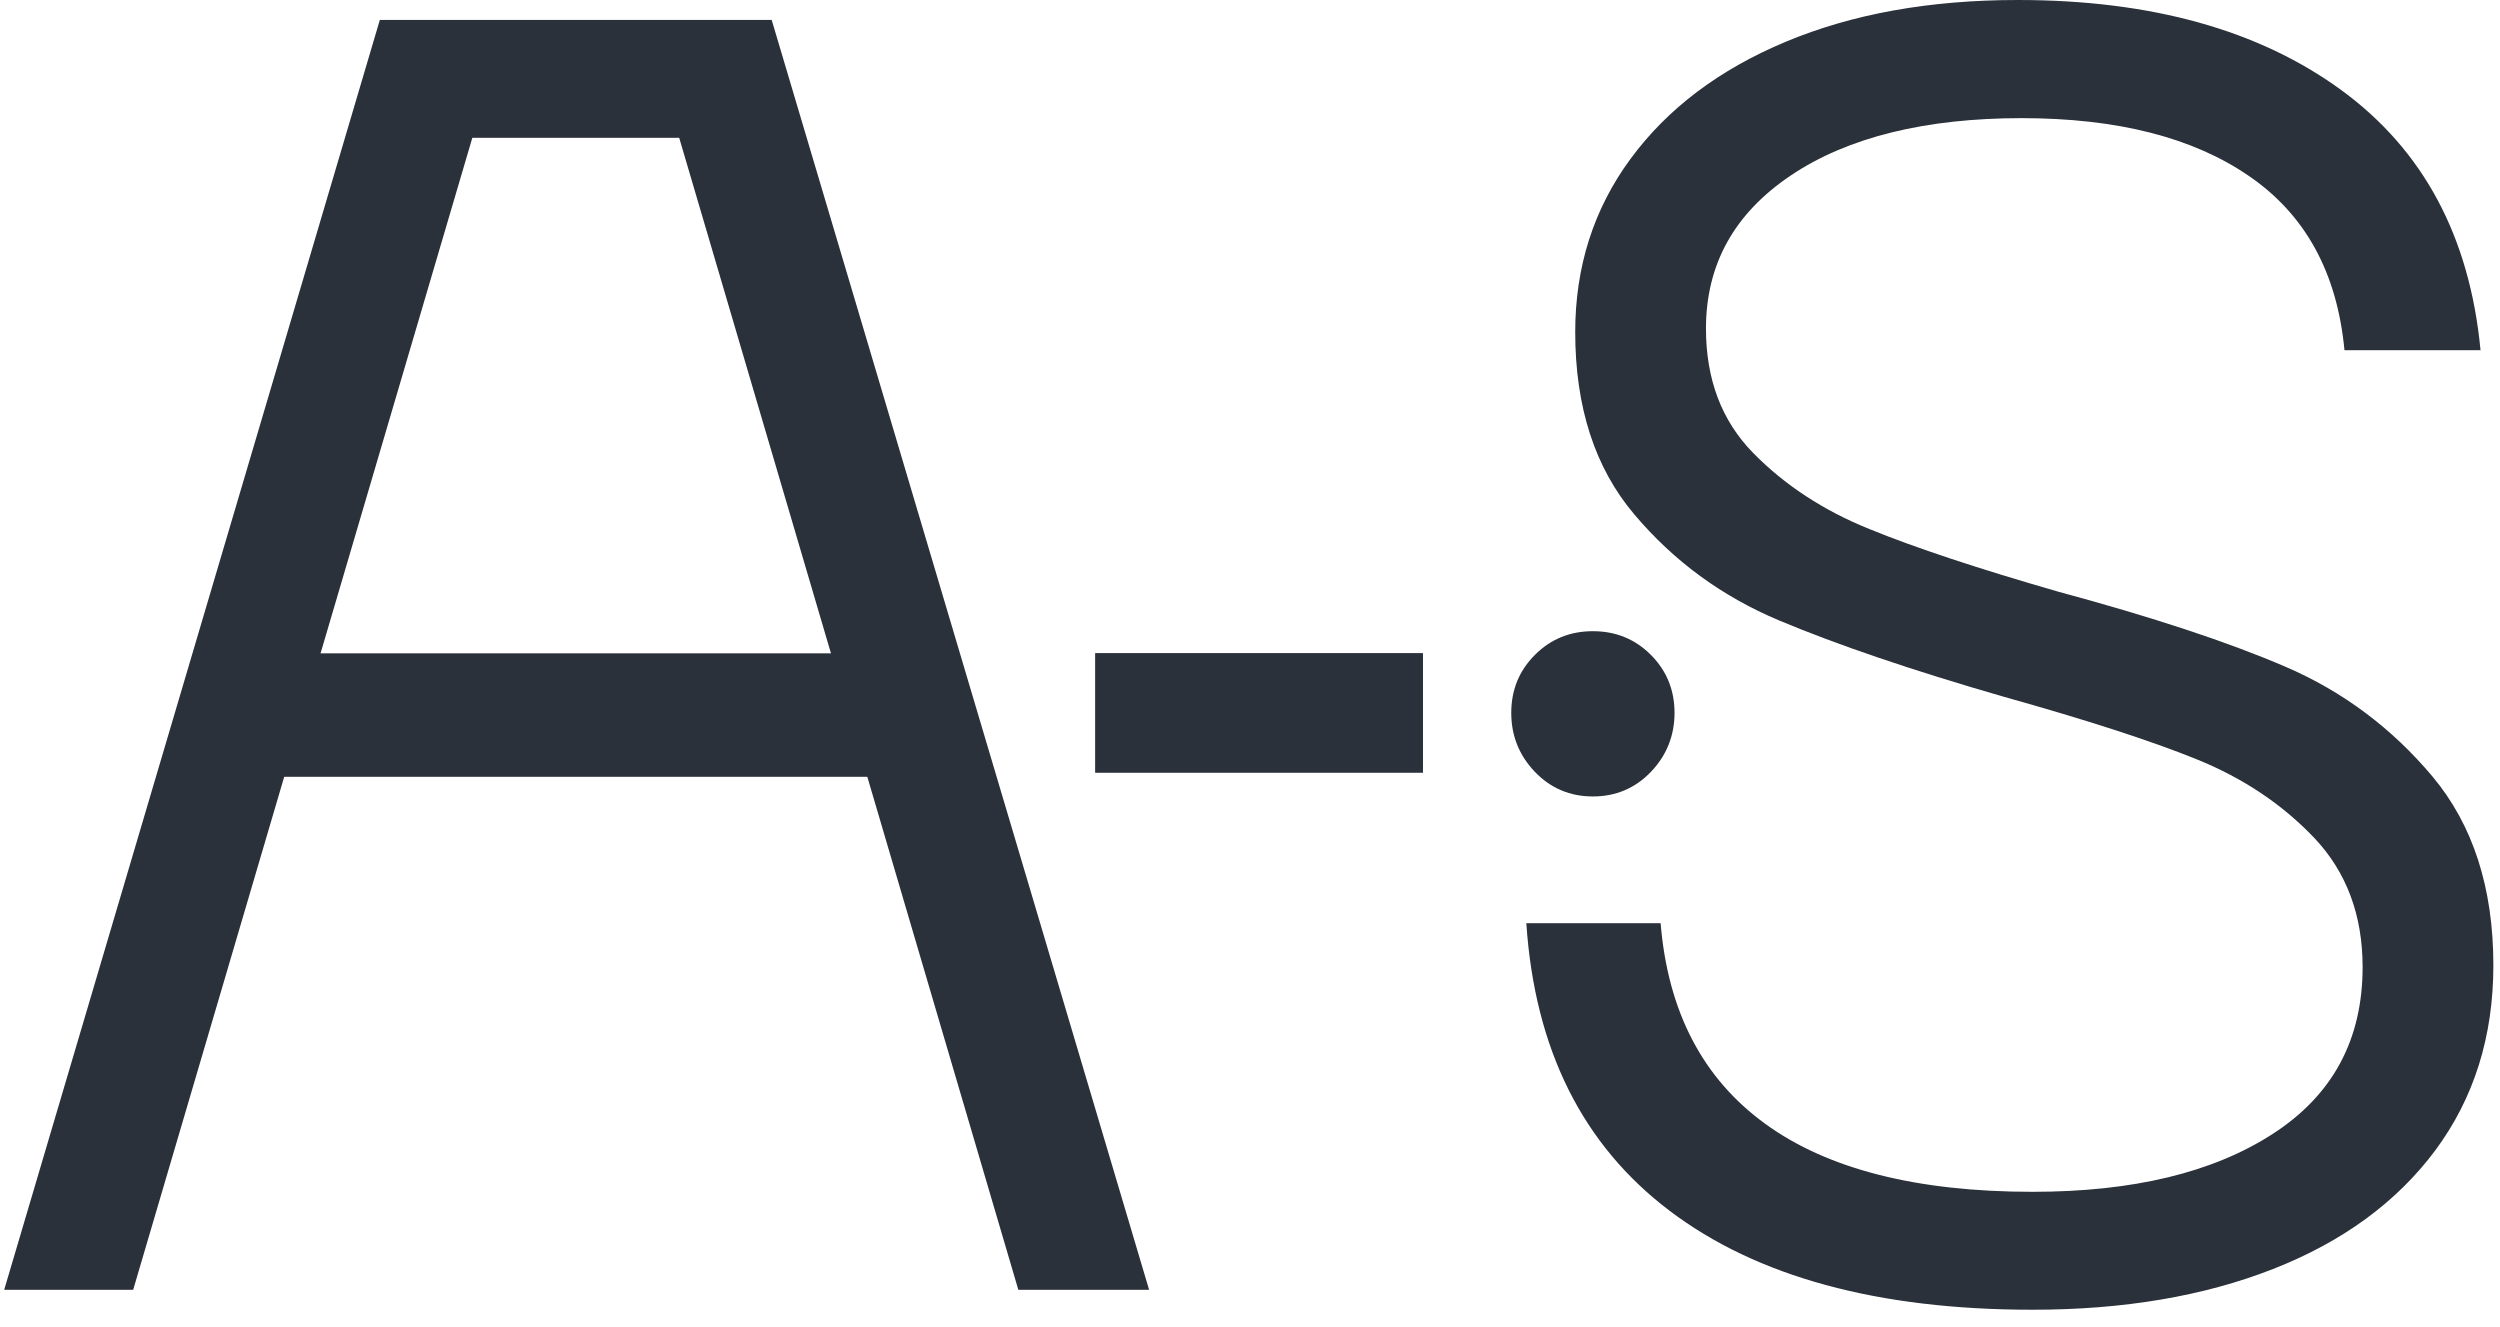
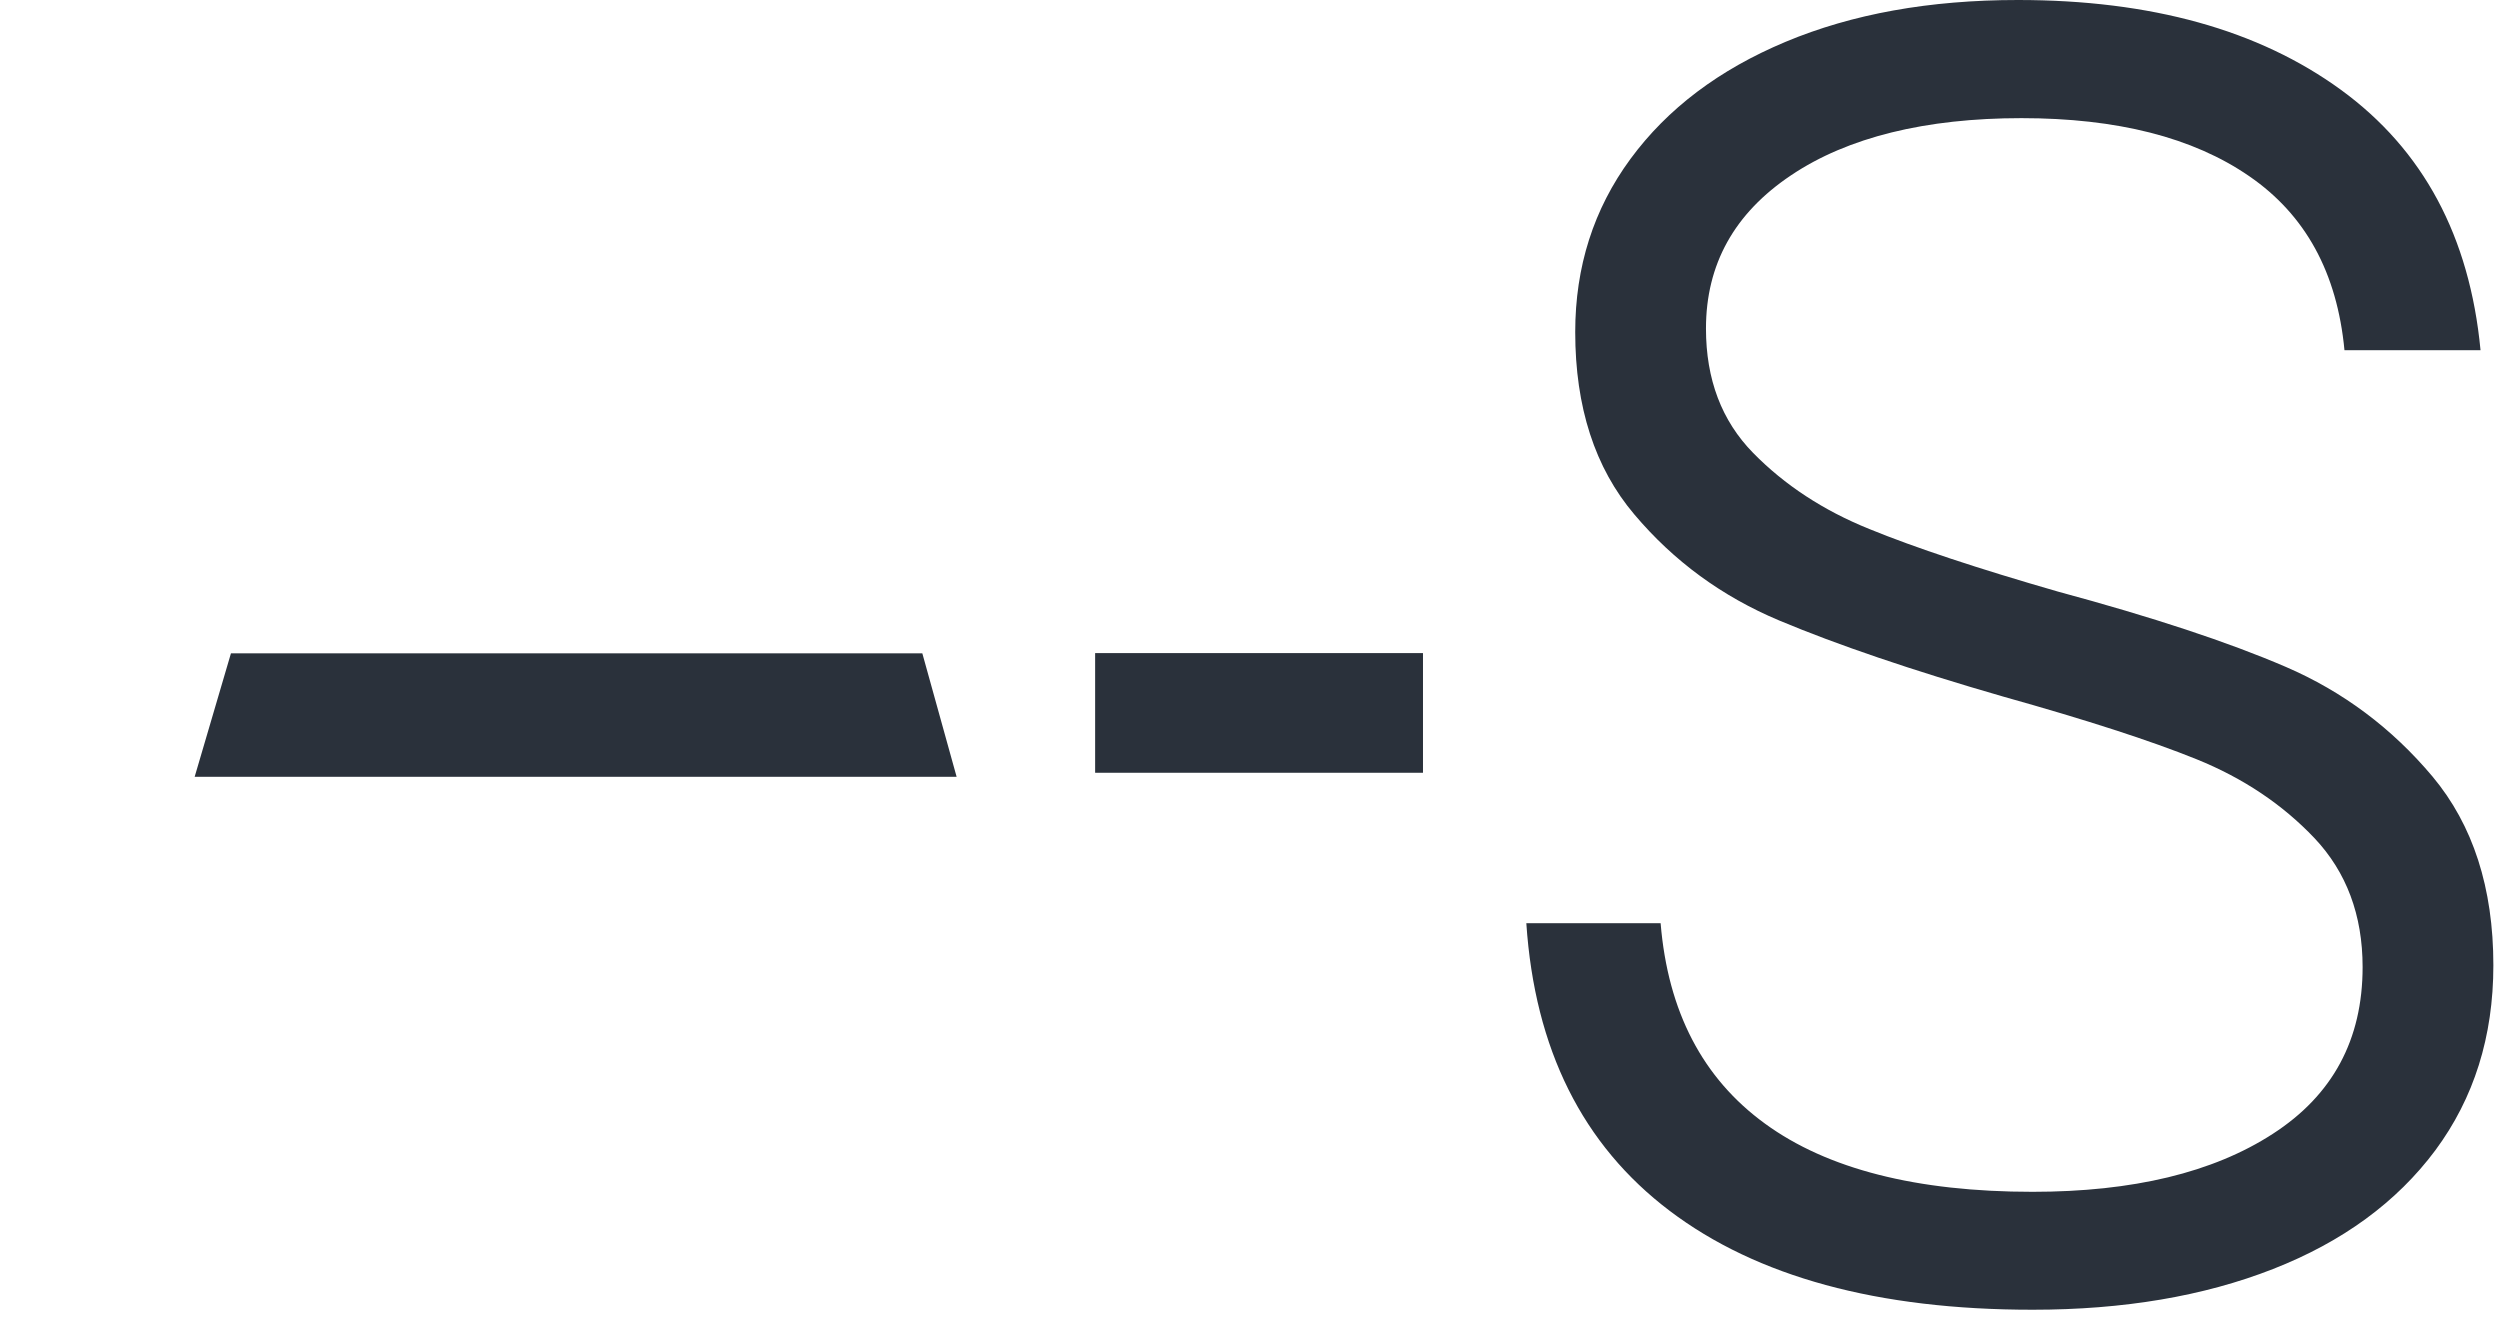
<svg xmlns="http://www.w3.org/2000/svg" fill="none" viewBox="0 0 113 60" height="60" width="113">
-   <path fill="#2A313B" d="M0.189 58.3L17.169 0.9H34.88L51.94 58.3H46.029L30.7 6.23H21.349L6.019 58.3H0.189Z" />
  <path fill="#2A313B" d="M8.799 35.11L10.439 29.53H41.689L43.239 35.11H8.799Z" />
-   <path fill="#2A313B" d="M68.309 32.22C68.309 31.18 68.669 30.31 69.379 29.6C70.089 28.89 70.959 28.53 71.999 28.53C73.039 28.53 73.909 28.89 74.619 29.6C75.329 30.31 75.689 31.19 75.689 32.22C75.689 33.25 75.329 34.15 74.619 34.89C73.909 35.63 73.029 36 71.999 36C70.969 36 70.089 35.63 69.379 34.89C68.669 34.15 68.309 33.26 68.309 32.22Z" />
  <path fill="#2A313B" d="M64.319 29.52H49.5V34.929H64.319V29.52Z" />
  <path fill="#2A313B" d="M91.87 59.2C84.87 59.2 79.41 57.71 75.47 54.73C71.53 51.75 69.37 47.42 68.99 41.73H75.06C75.39 45.72 76.96 48.74 79.78 50.79C82.59 52.84 86.63 53.87 91.87 53.87C96.41 53.87 100.03 53 102.73 51.25C105.44 49.5 106.79 46.99 106.79 43.71C106.79 41.36 106.06 39.42 104.62 37.89C103.17 36.36 101.39 35.17 99.29 34.32C97.19 33.47 94.27 32.53 90.56 31.49C86.4 30.29 83.03 29.14 80.43 28.05C77.83 26.96 75.65 25.36 73.87 23.25C72.09 21.15 71.2 18.4 71.2 15.01C71.2 12.06 72.03 9.45 73.7 7.18C75.37 4.91 77.7 3.15 80.71 1.89C83.72 0.63 87.21 0 91.21 0C97.22 0 102.09 1.35 105.81 4.06C109.53 6.77 111.63 10.69 112.12 15.83H105.97C105.64 12.33 104.21 9.71 101.66 7.96C99.12 6.21 95.69 5.34 91.37 5.34C87.05 5.34 83.52 6.2 80.96 7.92C78.39 9.64 77.11 11.95 77.11 14.85C77.11 17.15 77.82 19.02 79.24 20.47C80.66 21.92 82.41 23.07 84.49 23.91C86.57 24.76 89.41 25.7 93.02 26.74C97.28 27.89 100.71 29.02 103.31 30.14C105.91 31.26 108.12 32.92 109.95 35.1C111.78 37.29 112.7 40.13 112.7 43.63C112.7 46.86 111.82 49.64 110.08 51.99C108.33 54.34 105.88 56.13 102.74 57.36C99.6 58.59 95.98 59.2 91.88 59.2H91.87Z" />
</svg>